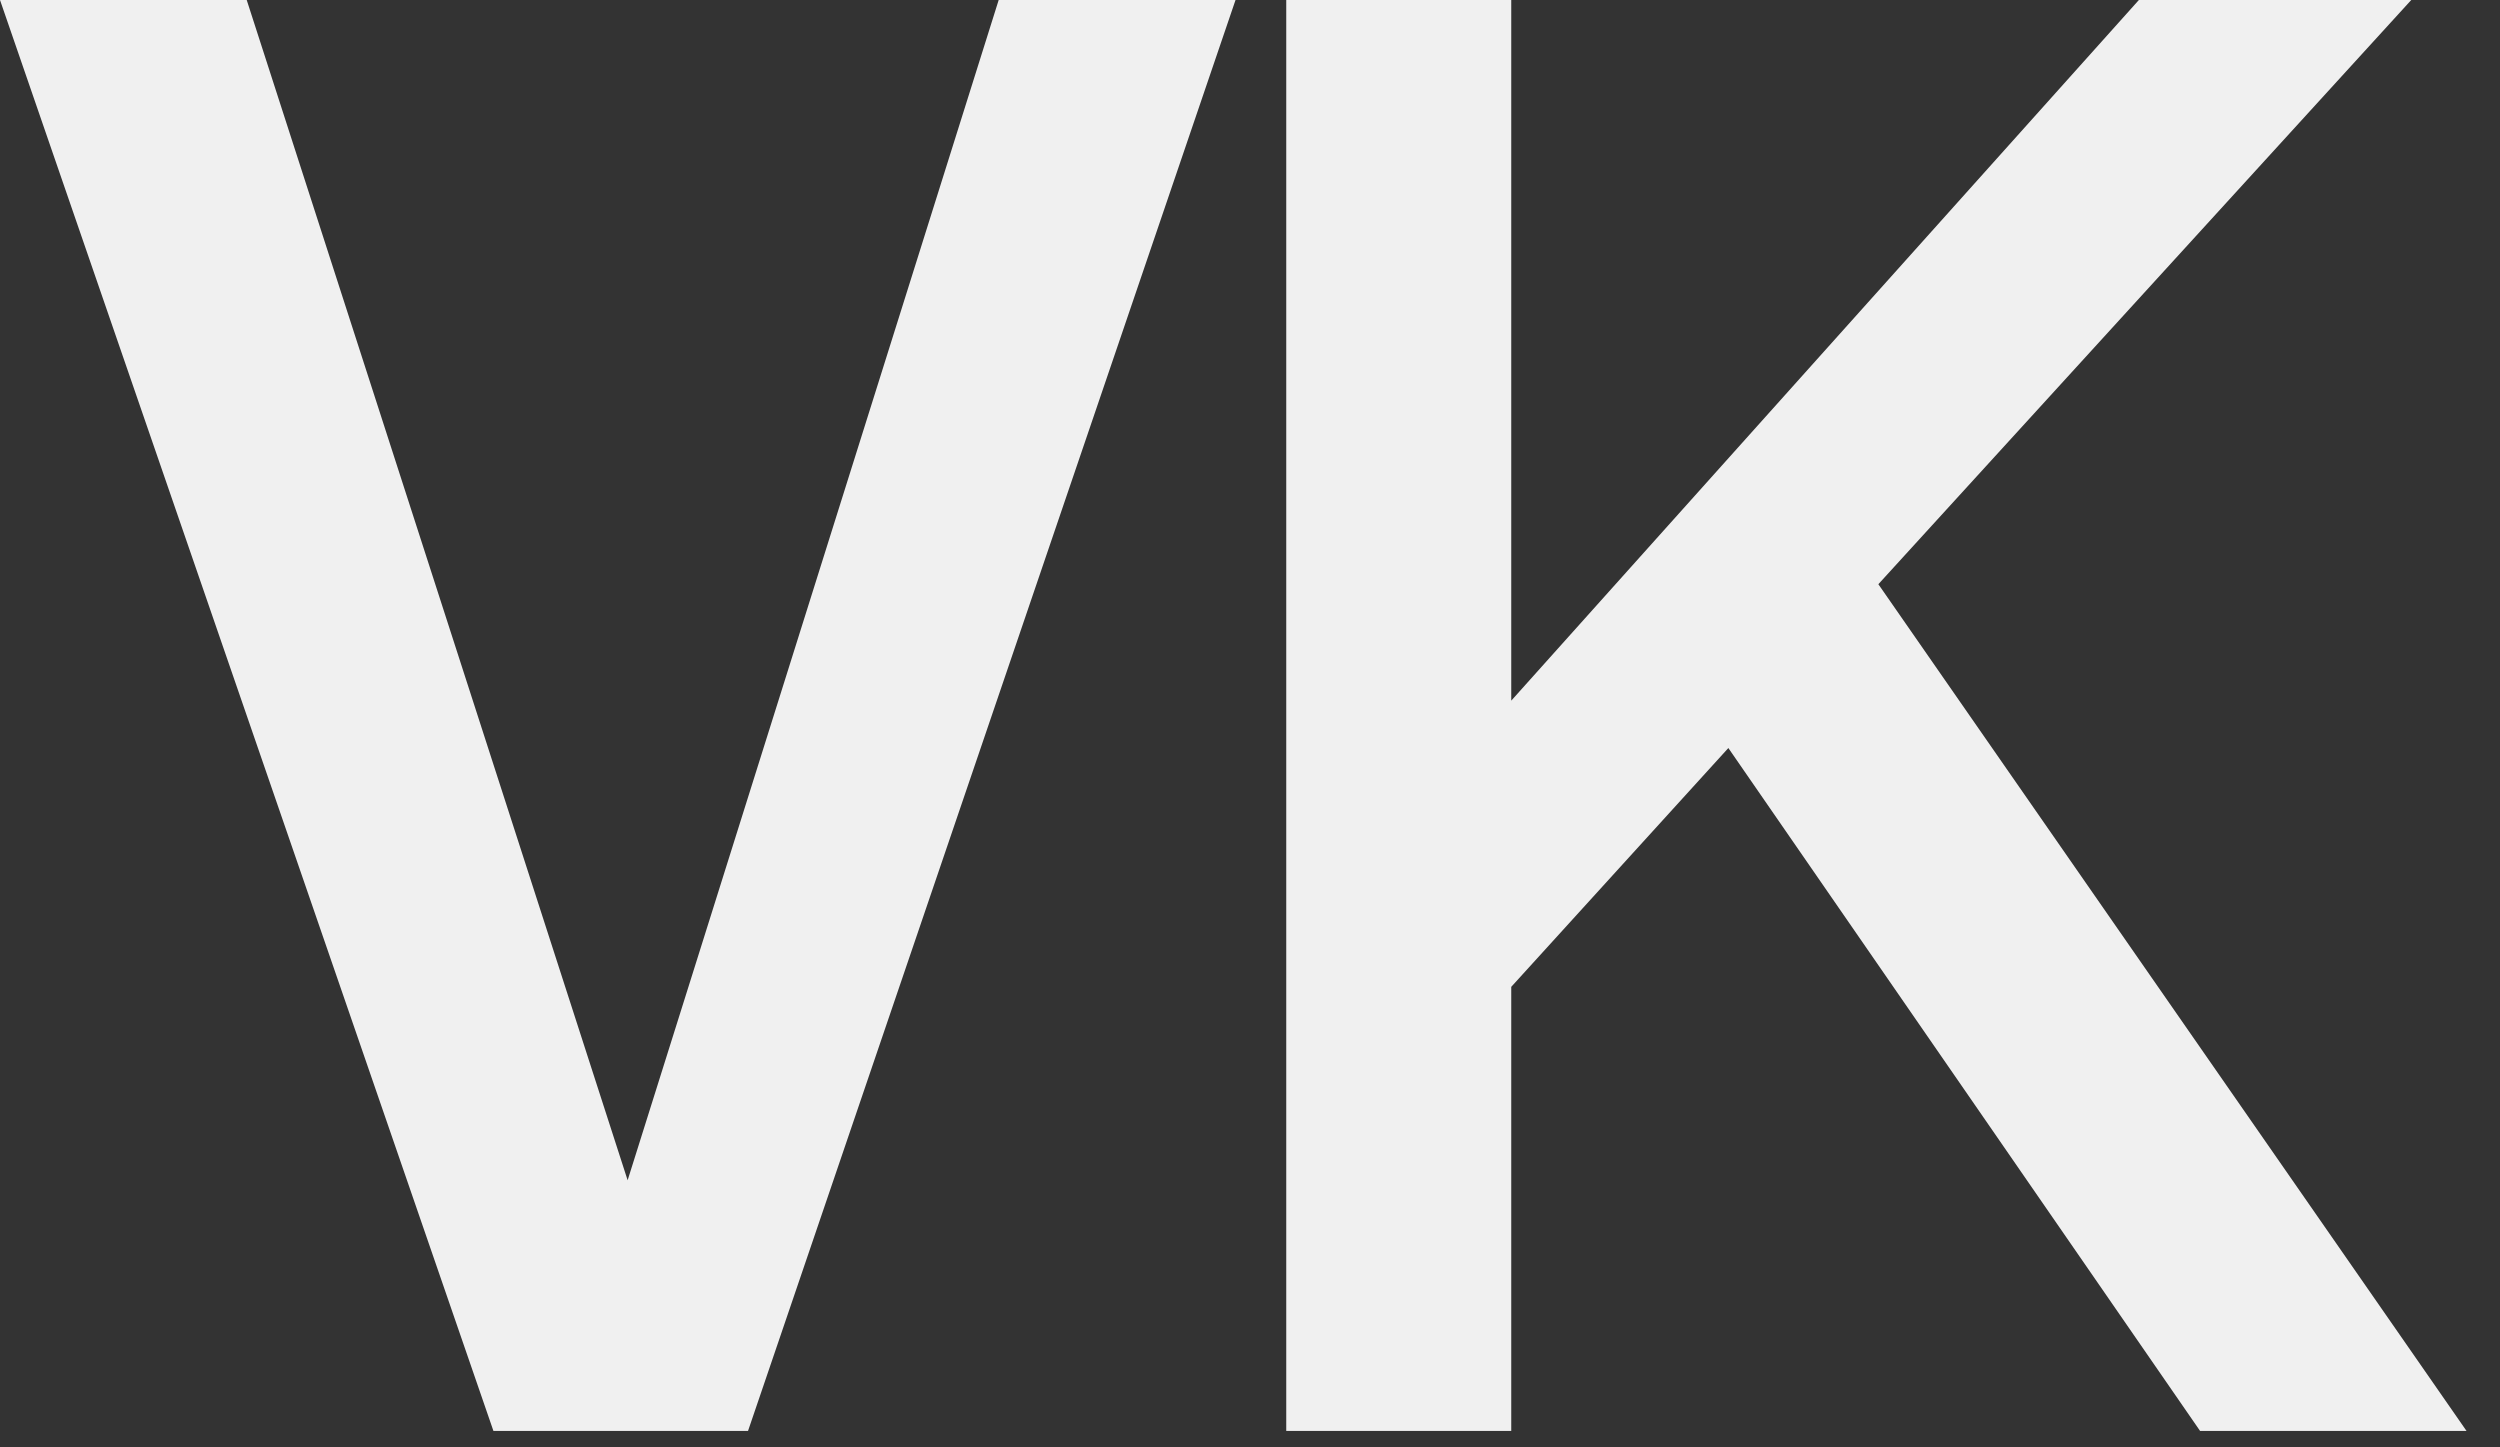
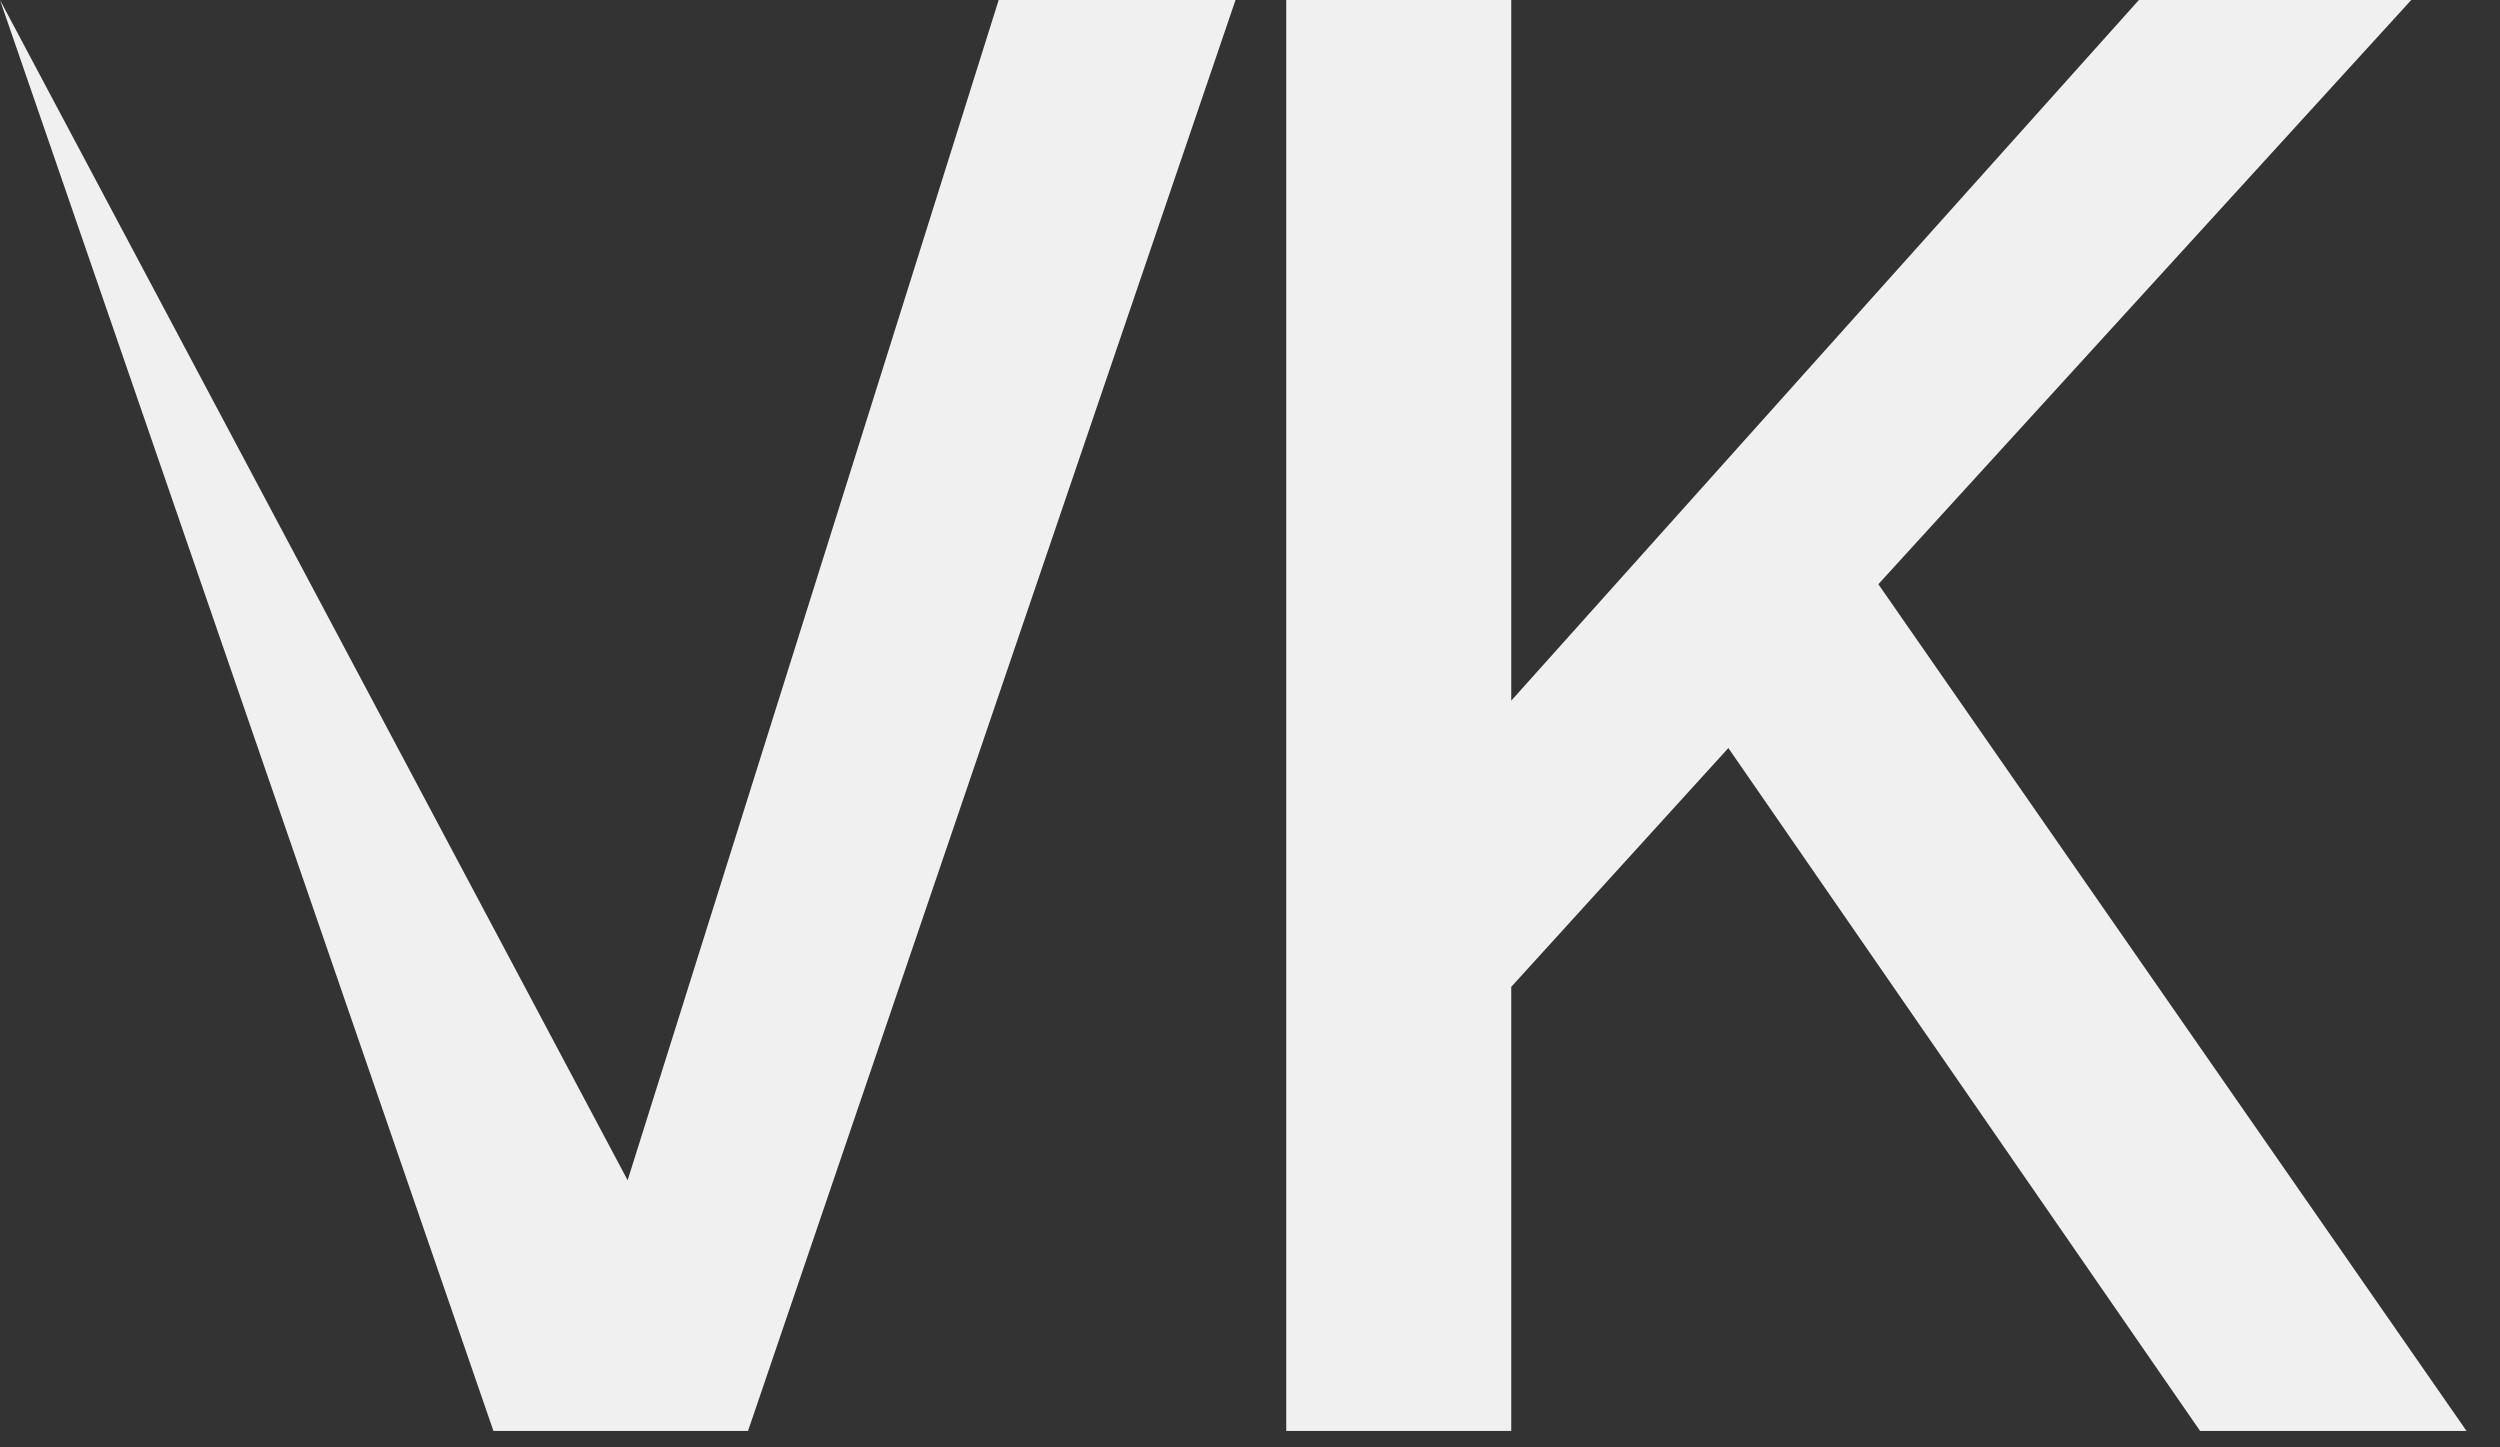
<svg xmlns="http://www.w3.org/2000/svg" width="38" height="22" viewBox="0 0 38 22" fill="none">
  <rect x="0" y="0" width="38" height="22" fill="#333333" stroke="none" />
-   <path d="M0 -7.15256e-07H3.75L9.54 17.94L15.18 -7.15256e-07H18.78L11.37 21.75H7.5L0 -7.15256e-07ZM22.971 -7.15256e-07V10.65L32.511 -7.15256e-07H36.651L28.551 8.88L37.491 21.75H33.441L26.271 11.37L22.971 15V21.75H19.551V-7.15256e-07H22.971Z" fill="#F0F0F0" />
+   <path d="M0 -7.15256e-07L9.54 17.94L15.18 -7.15256e-07H18.78L11.37 21.75H7.5L0 -7.15256e-07ZM22.971 -7.15256e-07V10.65L32.511 -7.15256e-07H36.651L28.551 8.88L37.491 21.75H33.441L26.271 11.37L22.971 15V21.75H19.551V-7.15256e-07H22.971Z" fill="#F0F0F0" />
</svg>